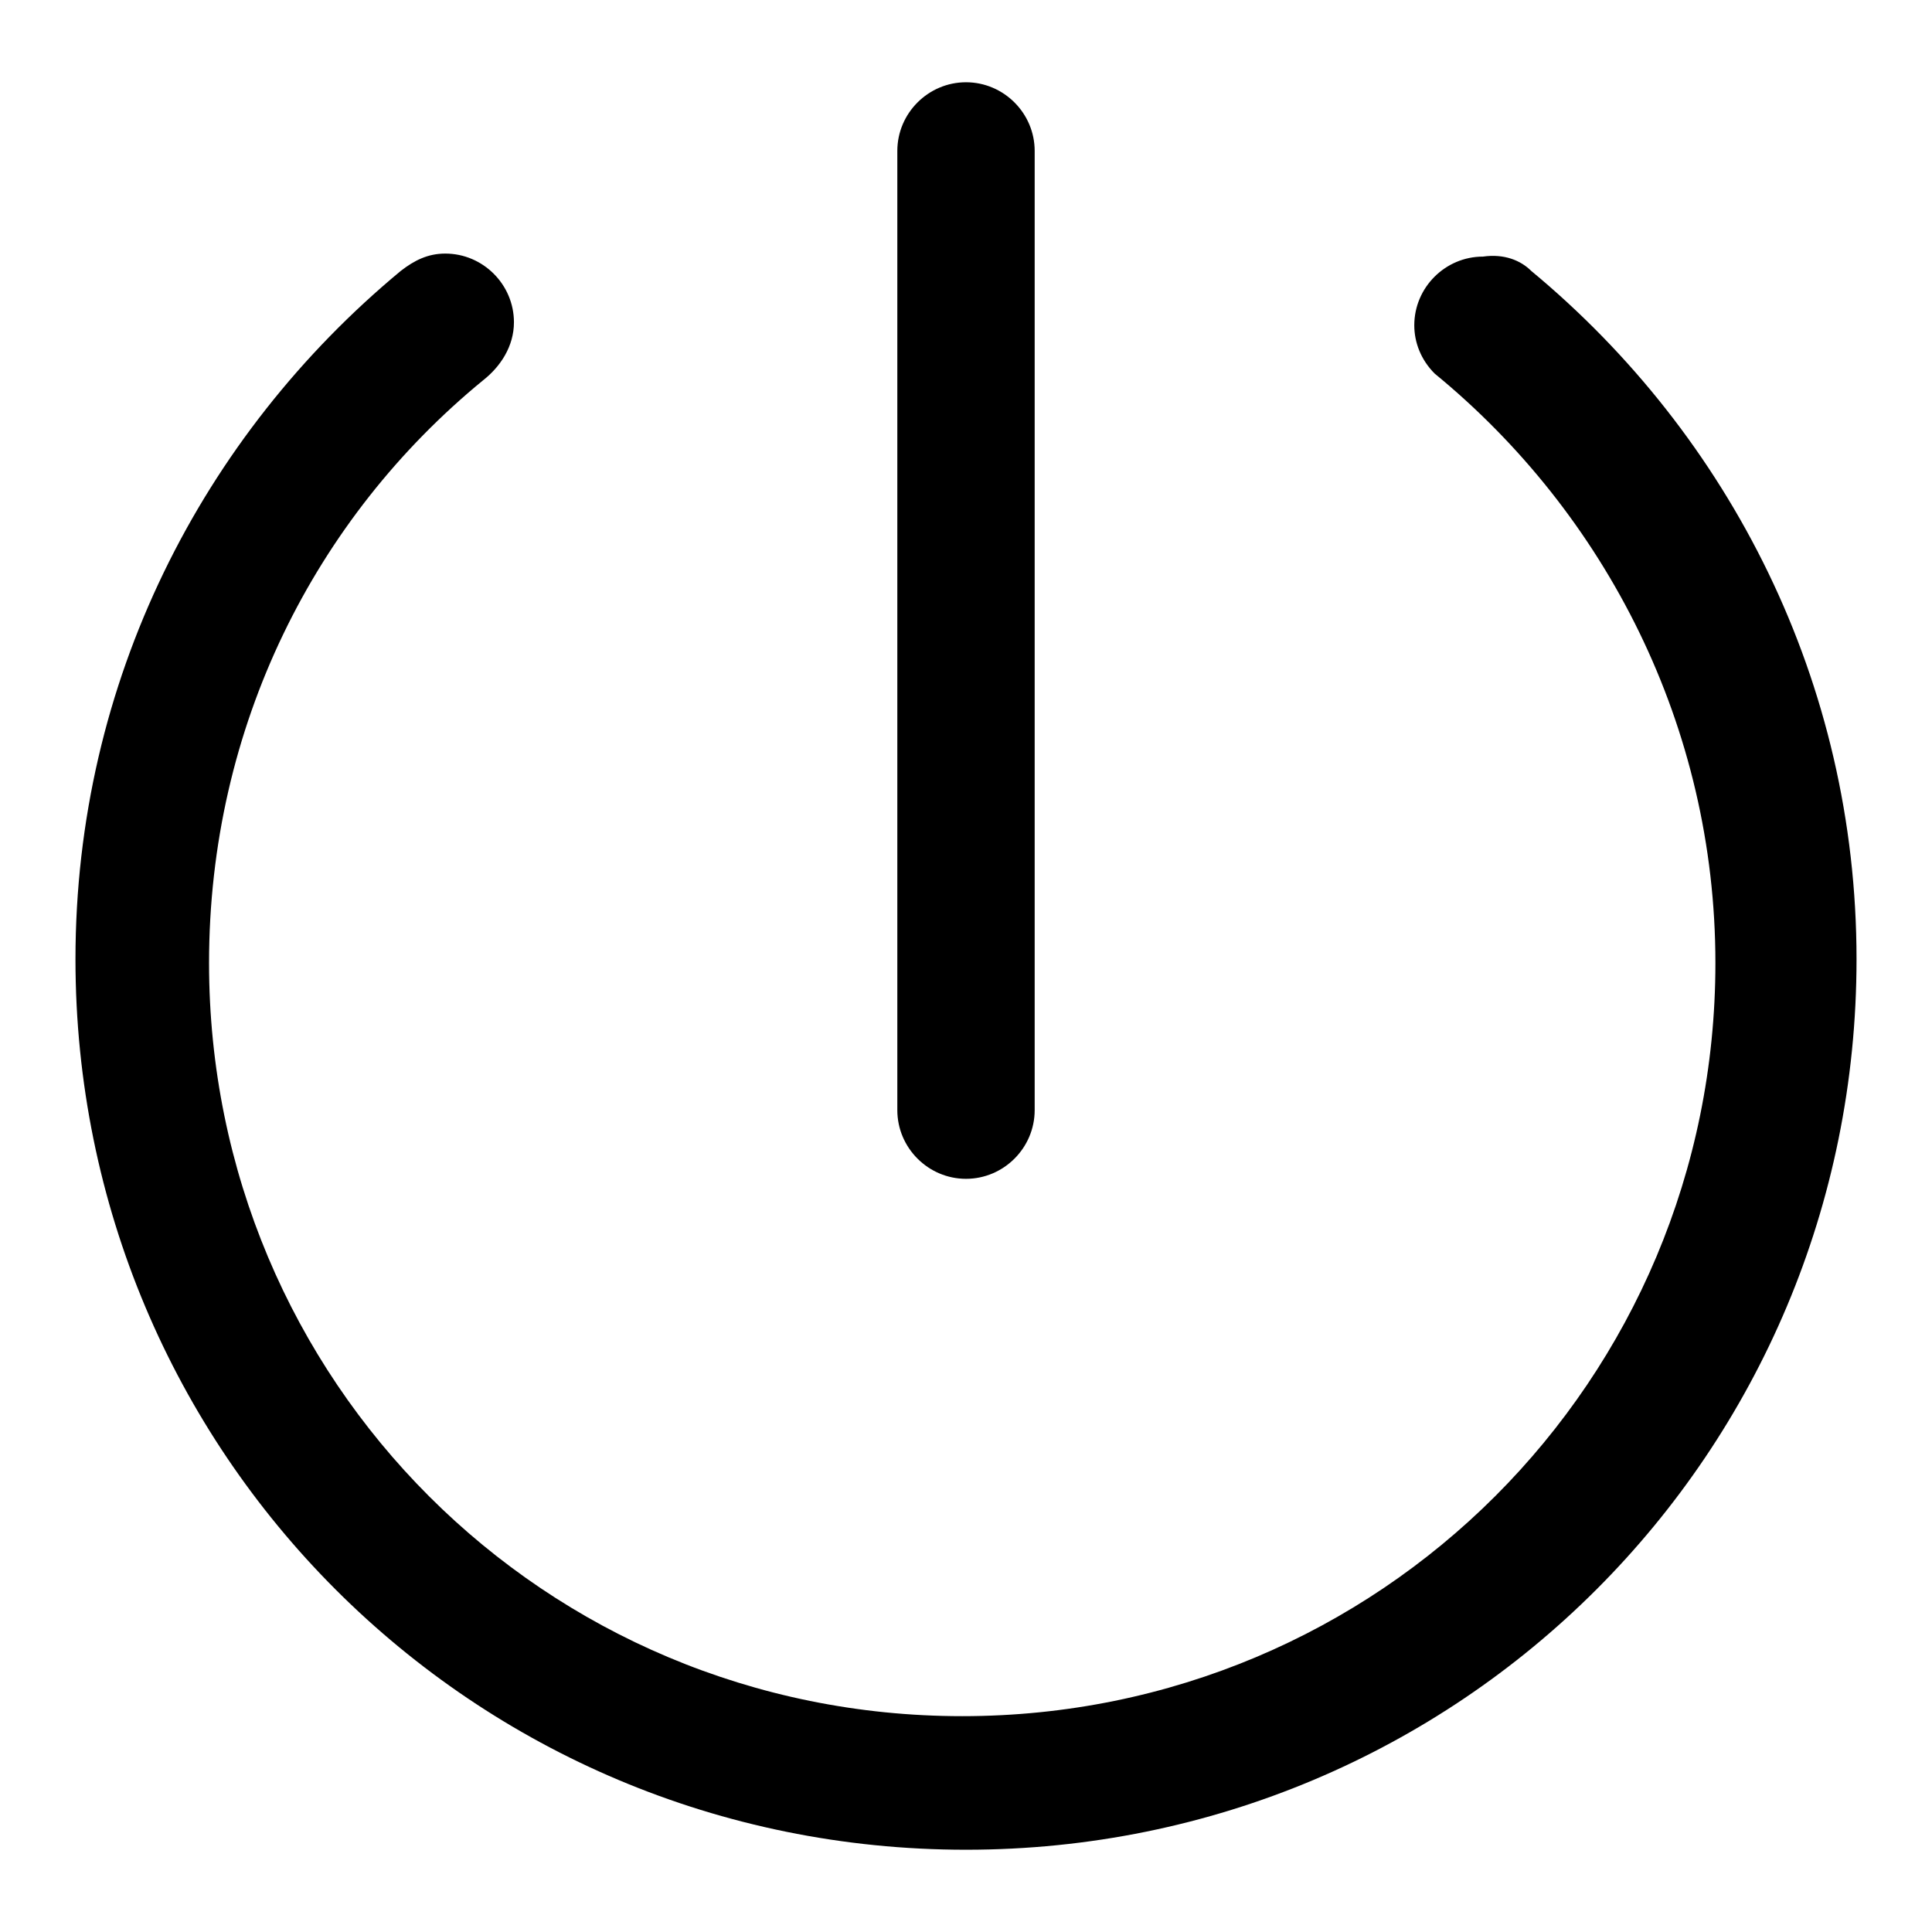
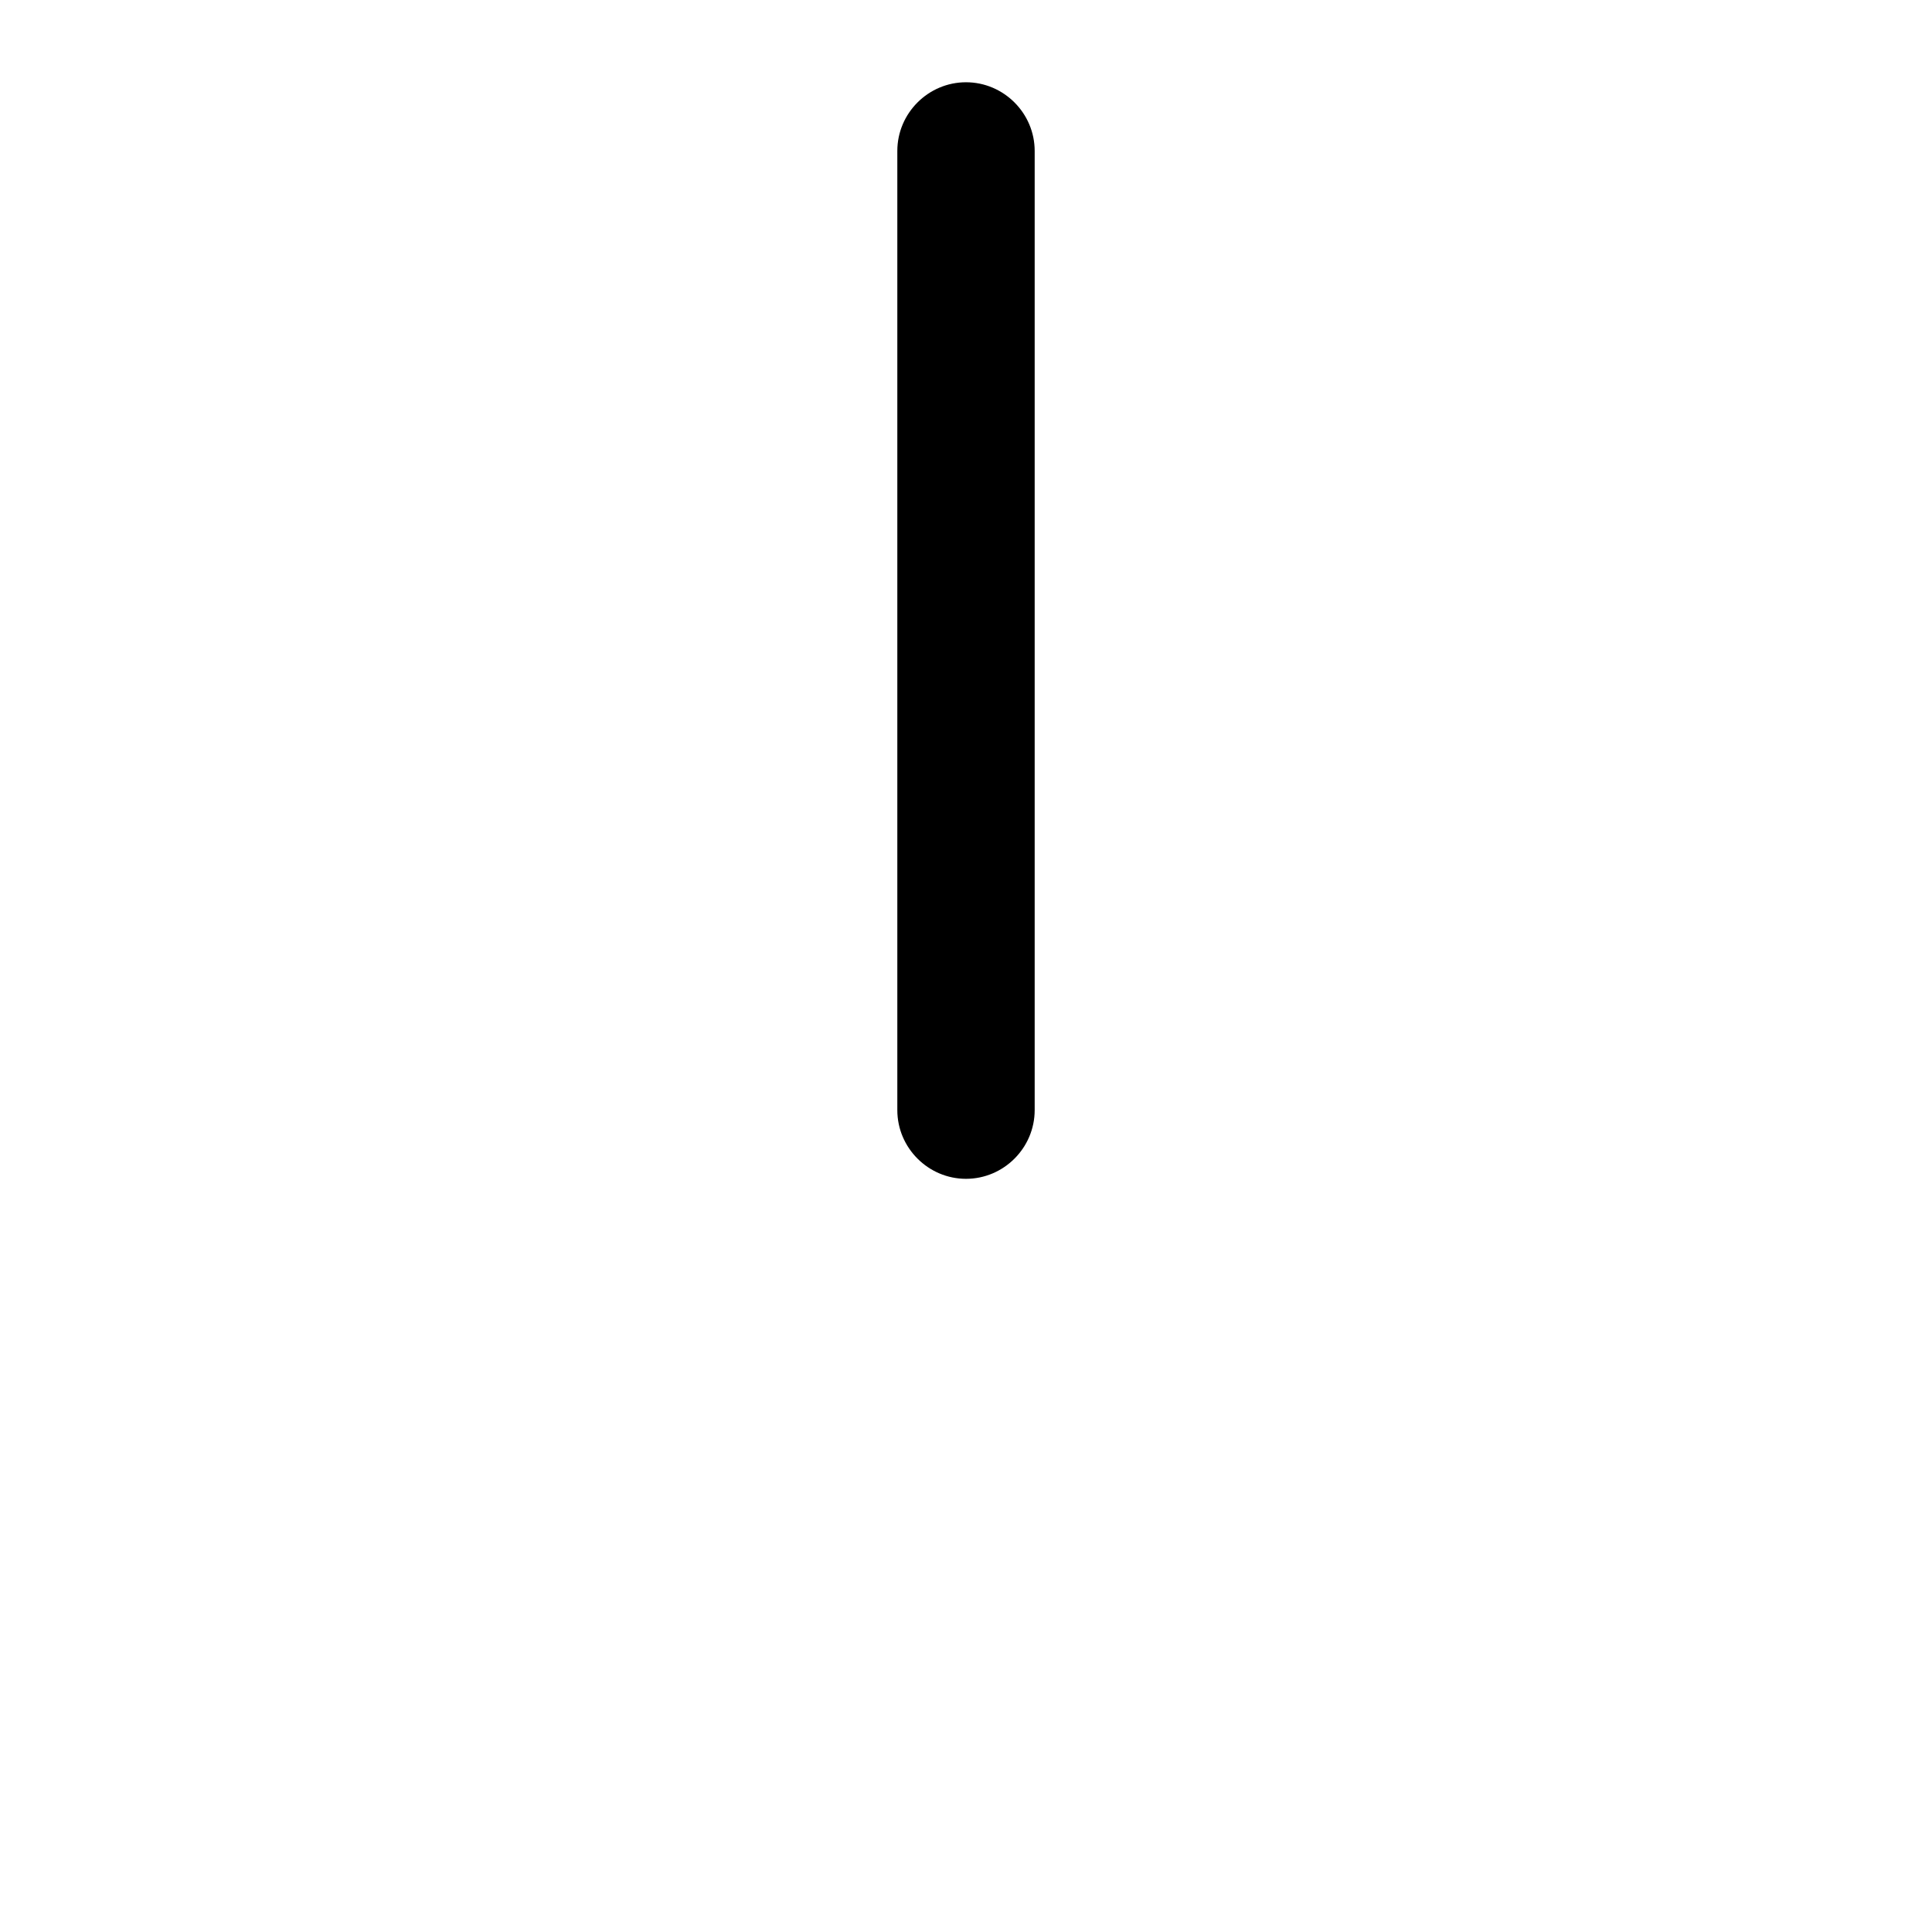
<svg xmlns="http://www.w3.org/2000/svg" version="1.1" x="0px" y="0px" viewBox="0 0 256 256" enable-background="new 0 0 256 256" xml:space="preserve">
  <g>
-     <path fill="#000000" d="M202.9,35.9c26.3,21.8,43.1,54.5,43.1,91.2c0,65.4-52.6,118-118,118c-65.4,0-118-52.6-118-118 c0-36.8,16.8-69.4,43.1-91.2c1.8-1.4,3.6-2.3,5.9-2.3c5,0,9.1,4.1,9.1,9.1c0,3.2-1.8,5.9-4.1,7.7c-22.2,18.2-36.3,45.8-36.3,77.2 c0,55.4,44.5,99.8,99.8,99.8s99.8-44.5,99.8-99.8c0-31.3-14.5-59.5-37.2-78.1c-1.8-1.8-2.7-4.1-2.7-6.4c0-5,4.1-9.1,9.1-9.1 C199.3,33.6,201.5,34.5,202.9,35.9L202.9,35.9z" />
    <path fill="#000000" d="M128,10.9c5,0,9.1,4.1,9.1,9.1v127.1c0,5-4.1,9.1-9.1,9.1s-9.1-4.1-9.1-9.1V20C118.9,15,123,10.9,128,10.9z " />
  </g>
</svg>